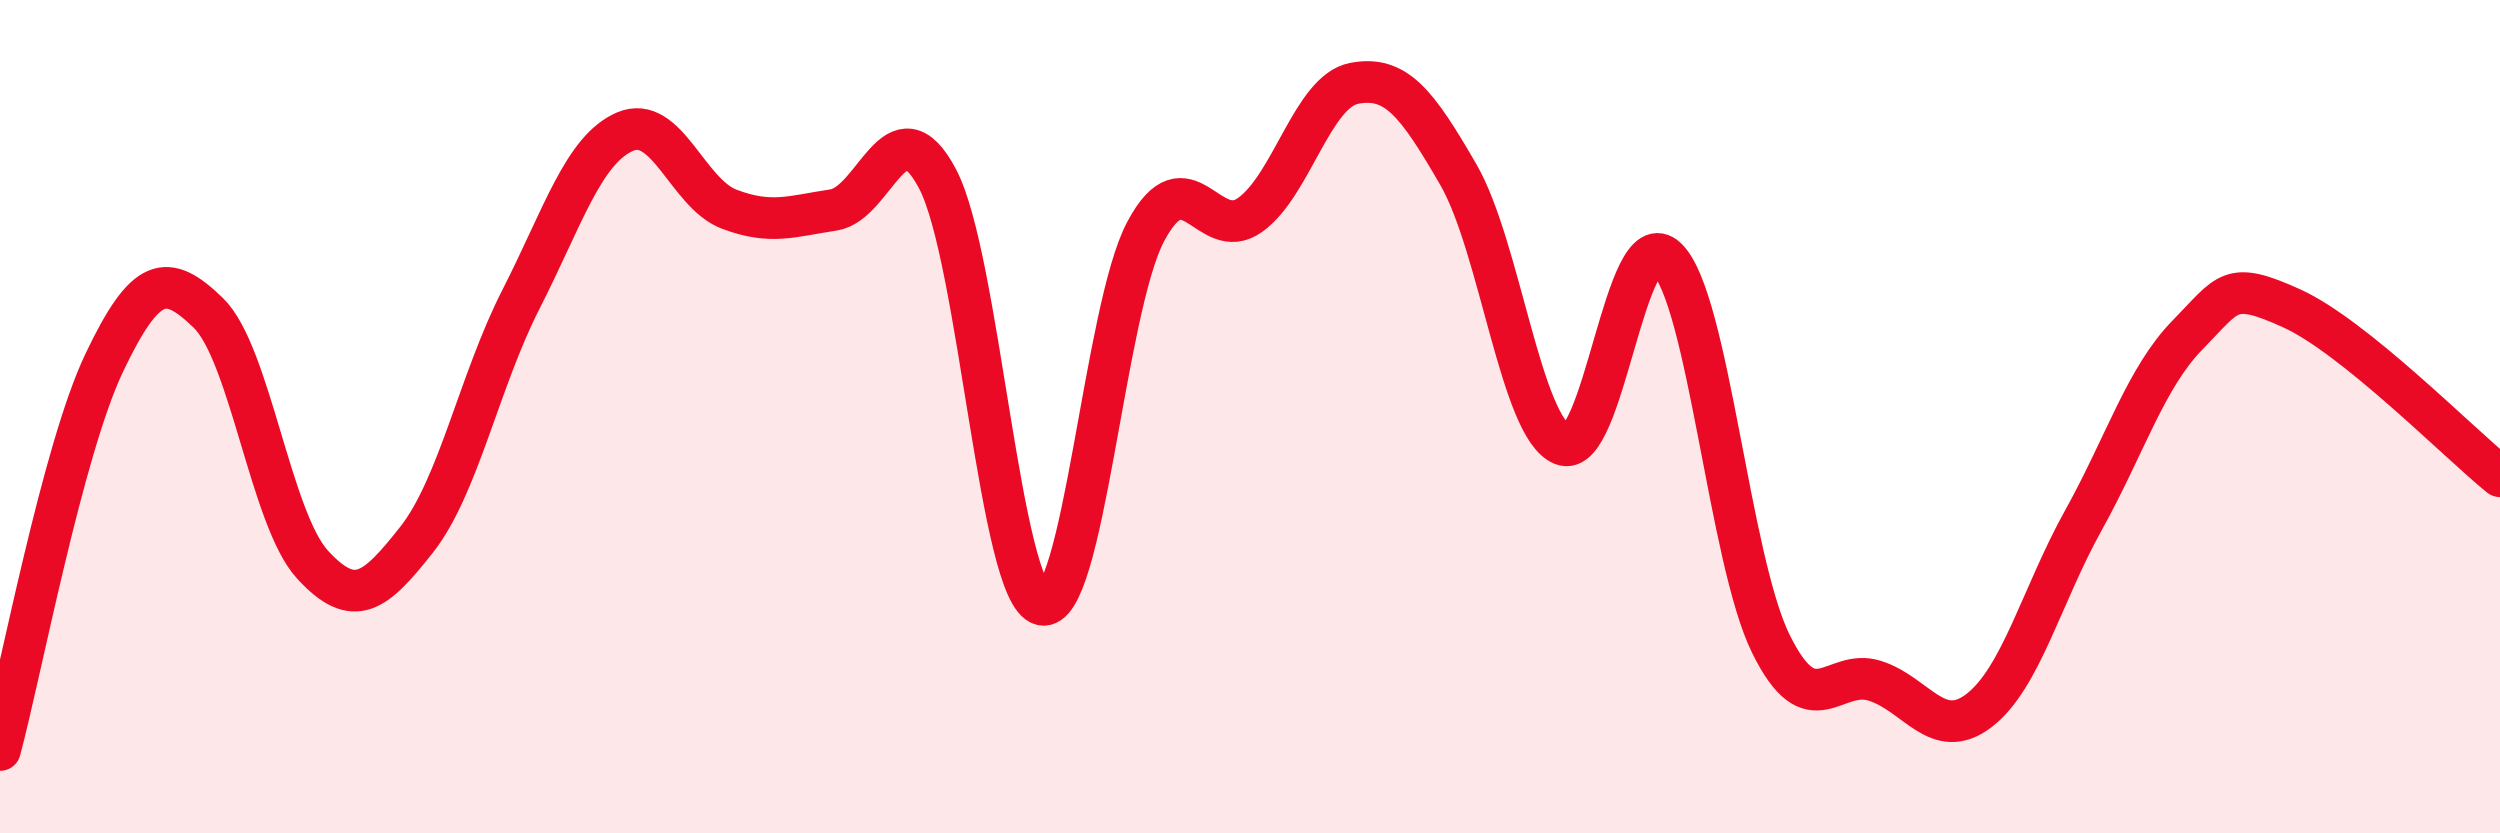
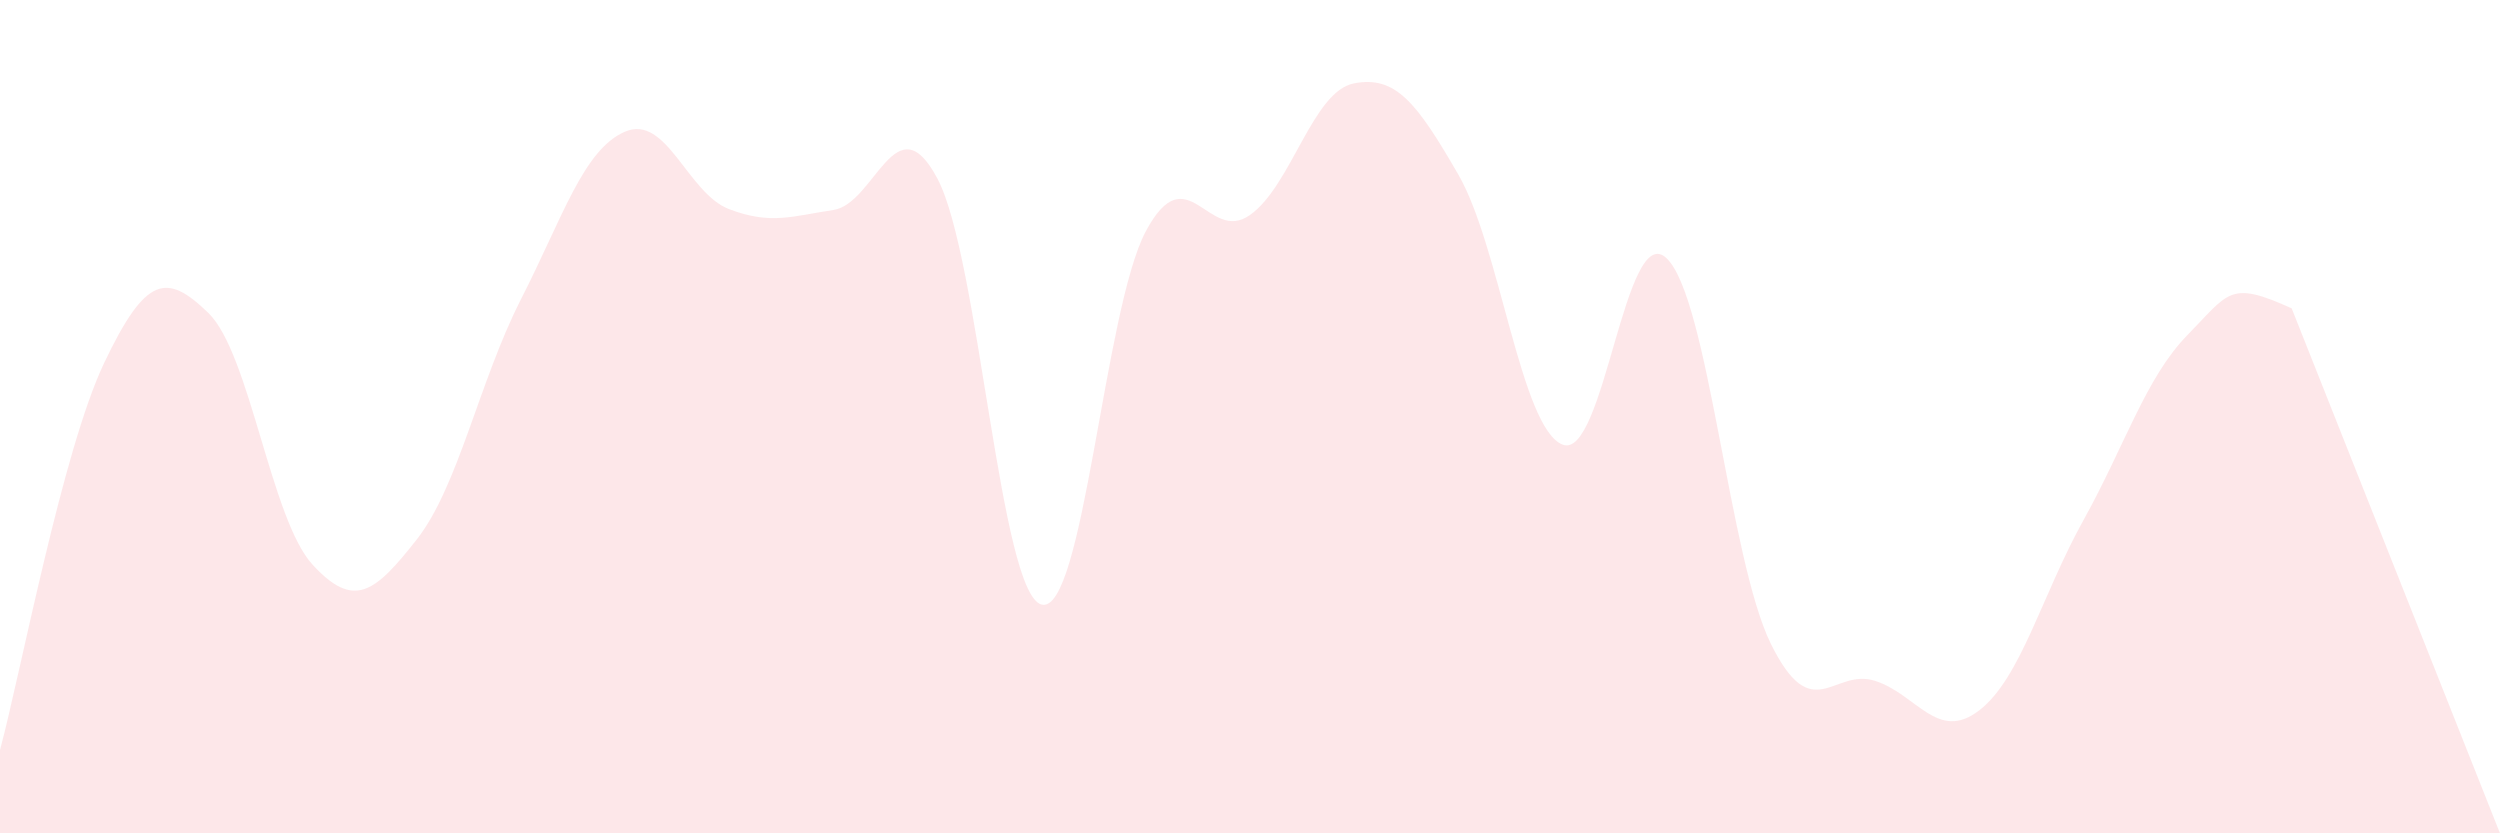
<svg xmlns="http://www.w3.org/2000/svg" width="60" height="20" viewBox="0 0 60 20">
-   <path d="M 0,18 C 0.5,16.14 1.5,10.81 2.5,8.71 C 3.5,6.61 4,6.54 5,7.51 C 6,8.48 6.5,12.46 7.5,13.55 C 8.5,14.64 9,14.22 10,12.95 C 11,11.68 11.5,9.15 12.5,7.19 C 13.5,5.23 14,3.59 15,3.16 C 16,2.73 16.5,4.64 17.5,5.02 C 18.5,5.4 19,5.19 20,5.04 C 21,4.89 21.5,2.4 22.5,4.29 C 23.5,6.18 24,14.26 25,14.51 C 26,14.76 26.5,7.42 27.5,5.55 C 28.5,3.68 29,5.87 30,5.16 C 31,4.45 31.5,2.19 32.5,2 C 33.5,1.81 34,2.46 35,4.19 C 36,5.92 36.5,10.27 37.5,10.67 C 38.5,11.07 39,5.24 40,6.2 C 41,7.16 41.5,13.42 42.5,15.45 C 43.5,17.48 44,16.02 45,16.34 C 46,16.66 46.5,17.82 47.5,17.05 C 48.5,16.28 49,14.29 50,12.49 C 51,10.69 51.5,9.06 52.5,8.04 C 53.5,7.02 53.5,6.72 55,7.4 C 56.5,8.08 59,10.62 60,11.43L60 20L0 20Z" fill="#EB0A25" opacity="0.1" stroke-linecap="round" stroke-linejoin="round" />
-   <path d="M 0,18 C 0.5,16.14 1.5,10.81 2.5,8.71 C 3.5,6.61 4,6.54 5,7.51 C 6,8.48 6.5,12.46 7.5,13.55 C 8.5,14.64 9,14.22 10,12.95 C 11,11.68 11.5,9.15 12.5,7.19 C 13.5,5.23 14,3.59 15,3.16 C 16,2.73 16.5,4.64 17.5,5.02 C 18.5,5.4 19,5.19 20,5.04 C 21,4.89 21.5,2.4 22.5,4.29 C 23.5,6.18 24,14.26 25,14.51 C 26,14.76 26.5,7.42 27.5,5.55 C 28.5,3.68 29,5.87 30,5.16 C 31,4.45 31.5,2.19 32.5,2 C 33.5,1.81 34,2.46 35,4.19 C 36,5.92 36.5,10.27 37.5,10.67 C 38.5,11.07 39,5.24 40,6.2 C 41,7.16 41.5,13.42 42.5,15.45 C 43.5,17.48 44,16.02 45,16.34 C 46,16.66 46.5,17.82 47.5,17.05 C 48.5,16.28 49,14.29 50,12.49 C 51,10.69 51.5,9.06 52.5,8.04 C 53.5,7.02 53.5,6.72 55,7.4 C 56.5,8.08 59,10.62 60,11.43" stroke="#EB0A25" stroke-width="1" fill="none" stroke-linecap="round" stroke-linejoin="round" />
+   <path d="M 0,18 C 0.5,16.14 1.5,10.81 2.5,8.71 C 3.5,6.61 4,6.54 5,7.51 C 6,8.48 6.5,12.46 7.5,13.55 C 8.5,14.64 9,14.22 10,12.95 C 11,11.68 11.5,9.15 12.5,7.19 C 13.5,5.23 14,3.59 15,3.16 C 16,2.73 16.5,4.64 17.5,5.02 C 18.5,5.4 19,5.19 20,5.04 C 21,4.89 21.5,2.4 22.5,4.29 C 23.5,6.18 24,14.26 25,14.51 C 26,14.76 26.5,7.42 27.5,5.55 C 28.5,3.68 29,5.87 30,5.16 C 31,4.45 31.5,2.19 32.5,2 C 33.5,1.81 34,2.46 35,4.19 C 36,5.92 36.5,10.27 37.5,10.67 C 38.5,11.07 39,5.24 40,6.2 C 41,7.16 41.5,13.42 42.5,15.45 C 43.5,17.48 44,16.02 45,16.34 C 46,16.66 46.5,17.82 47.5,17.05 C 48.5,16.28 49,14.29 50,12.49 C 51,10.69 51.5,9.06 52.5,8.04 C 53.5,7.02 53.5,6.72 55,7.4 L60 20L0 20Z" fill="#EB0A25" opacity="0.1" stroke-linecap="round" stroke-linejoin="round" />
</svg>